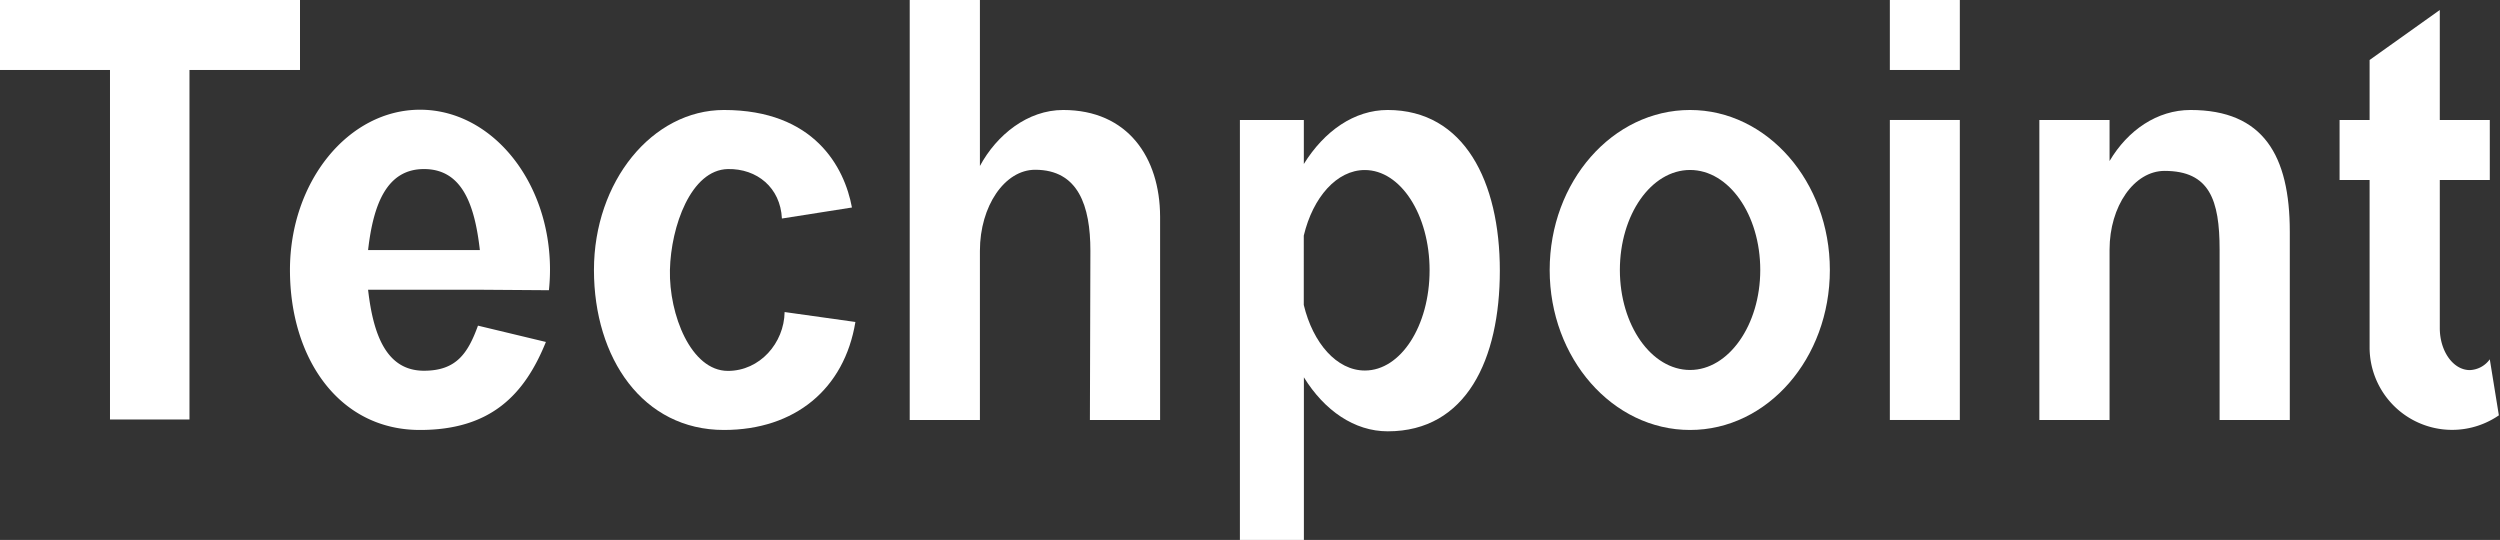
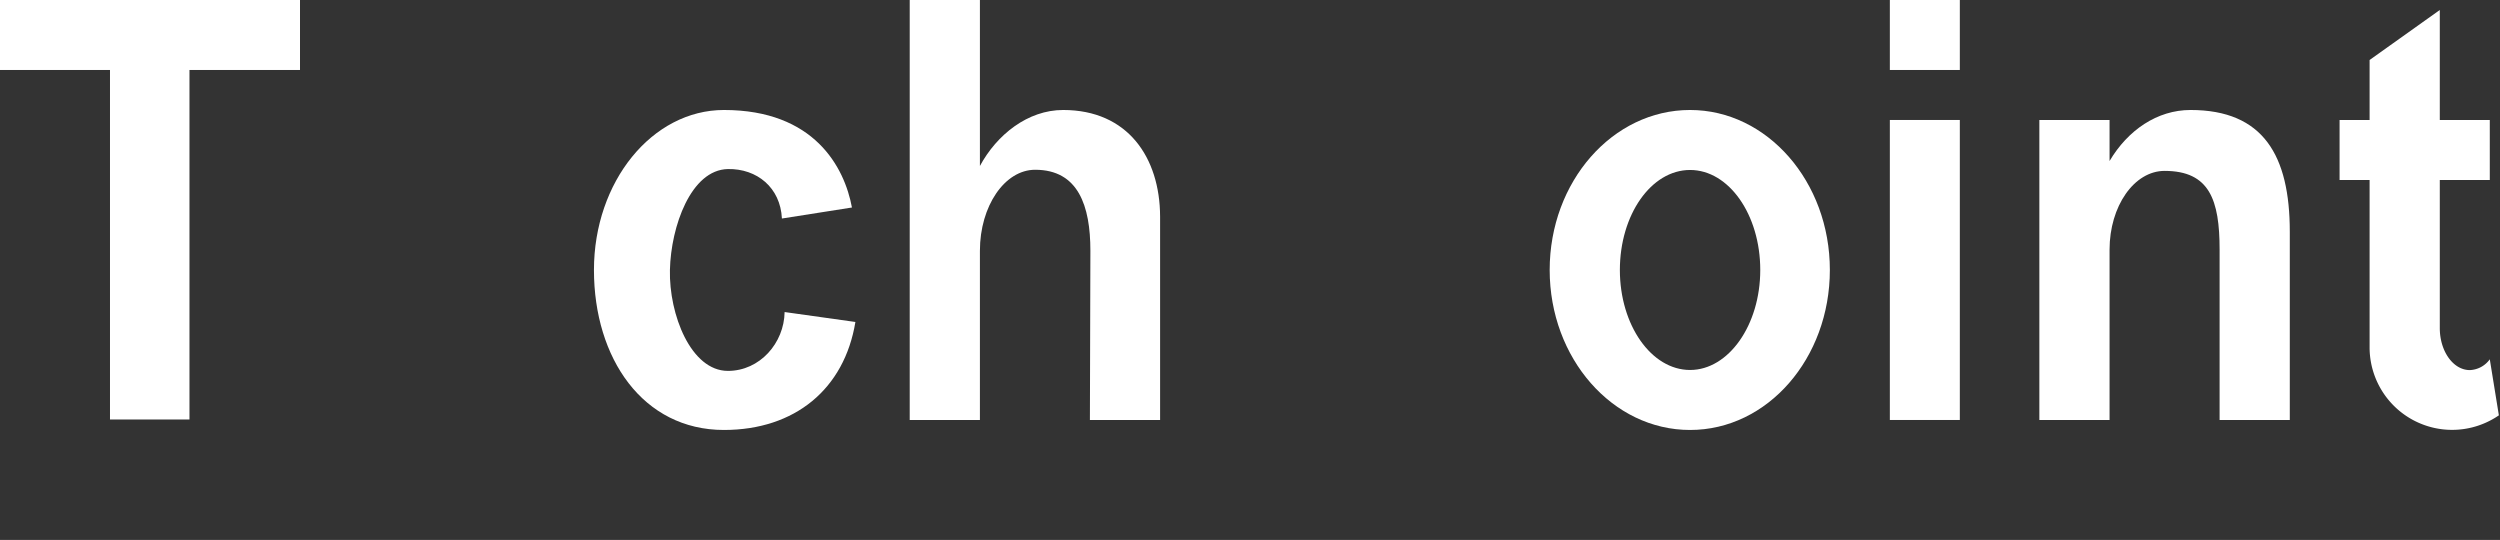
<svg xmlns="http://www.w3.org/2000/svg" viewBox="0 0 463 100">
  <rect x="0" y="0" width="463" height="100" fill="#333333" stroke="none" />
  <defs>
    <style>.cls-1{fill:#fff;}</style>
  </defs>
  <title>f_logo</title>
  <polygon class="cls-1" points="0 0 0 12.96 20.37 12.96 20.37 77.69 35.09 77.69 35.09 12.96 55.56 12.96 55.56 0 0 0" />
-   <path class="cls-1" d="M78.52,31.31c7,0,9.38,6.44,10.35,15H68.17C69.14,37.75,71.67,31.31,78.52,31.31Zm10,29c-1.88,5.19-4.06,8.35-10,8.35-6.85,0-9.38-6.44-10.35-15h20.7l12.79.09a36.73,36.73,0,0,0,.2-3.8c0-16.36-10.78-29.63-24.07-29.63S53.7,33.64,53.7,50s9.07,29.63,24.07,29.63c13.15,0,19.39-6.56,23.33-16.3Z" />
  <path class="cls-1" d="M157.78,38.43c-1.39-7.5-7-18.06-23.7-18.06C120.78,20.37,110,33.64,110,50s9.07,29.63,24.07,29.63c13.15,0,22.31-7.59,24.35-20l-13.11-1.84c-.09,5.74-4.58,10.9-10.5,10.9-6.85,0-10.93-10.45-10.74-18.69.18-8.06,3.89-18.56,10.74-18.69,5.37-.1,9.72,3.42,10,9.16Z" />
  <path class="cls-1" d="M196.9,20.37c-6.56,0-12.3,4.58-15.42,10.37V0h-13V77.78h13V46.44c0-8.26,4.58-15,10.23-15,8,0,10.23,6.69,10.23,15l-.09,31.34h13V40.09C214.81,29.2,208.89,20.37,196.9,20.37Z" />
  <rect class="cls-1" x="350" y="22.22" width="12.96" height="55.56" />
  <rect class="cls-1" x="350" width="12.96" height="12.96" />
  <path class="cls-1" d="M313,20.37C298.64,20.37,287,33.64,287,50S298.64,79.63,313,79.63,338.89,66.36,338.89,50,327.28,20.37,313,20.37Zm0,48.15c-7.16,0-13-8.29-13-18.52s5.8-18.52,13-18.52,13,8.29,13,18.52S320.12,68.52,313,68.52Z" />
  <path class="cls-1" d="M405.69,20.37c-6.17,0-11.62,3.73-15,9.45V22.22h-13V77.78h13V46.24c0-8.06,4.56-14.59,10.19-14.59,8.33,0,10.19,5.39,10.19,14.59V77.78h13V42.92C424.07,28.8,419.17,20.37,405.69,20.37Z" />
  <path class="cls-1" d="M461.11,66.54a4.78,4.78,0,0,1-3.7,2c-3.07,0-5.56-3.48-5.56-7.78V33.33h9.26V22.22h-9.26V1.85l-13,9.26V22.22h-5.56V33.33h5.56v31a15.28,15.28,0,0,0,23.94,12.59Z" />
-   <path class="cls-1" d="M257,20.37c-6.18,0-11.73,3.88-15.53,10V22.22H229.63V100h11.85V69.88c3.8,6.15,9.35,10,15.53,10,14.56,0,20.76-13.33,20.76-29.77S271.2,20.37,257,20.37Zm-4.24,48.25c-5.18,0-9.6-5.06-11.3-12.14V43.63c1.69-7.09,6.11-12.14,11.3-12.14,6.65,0,12,8.31,12,18.57S259.43,68.62,252.78,68.62Z" />
</svg>